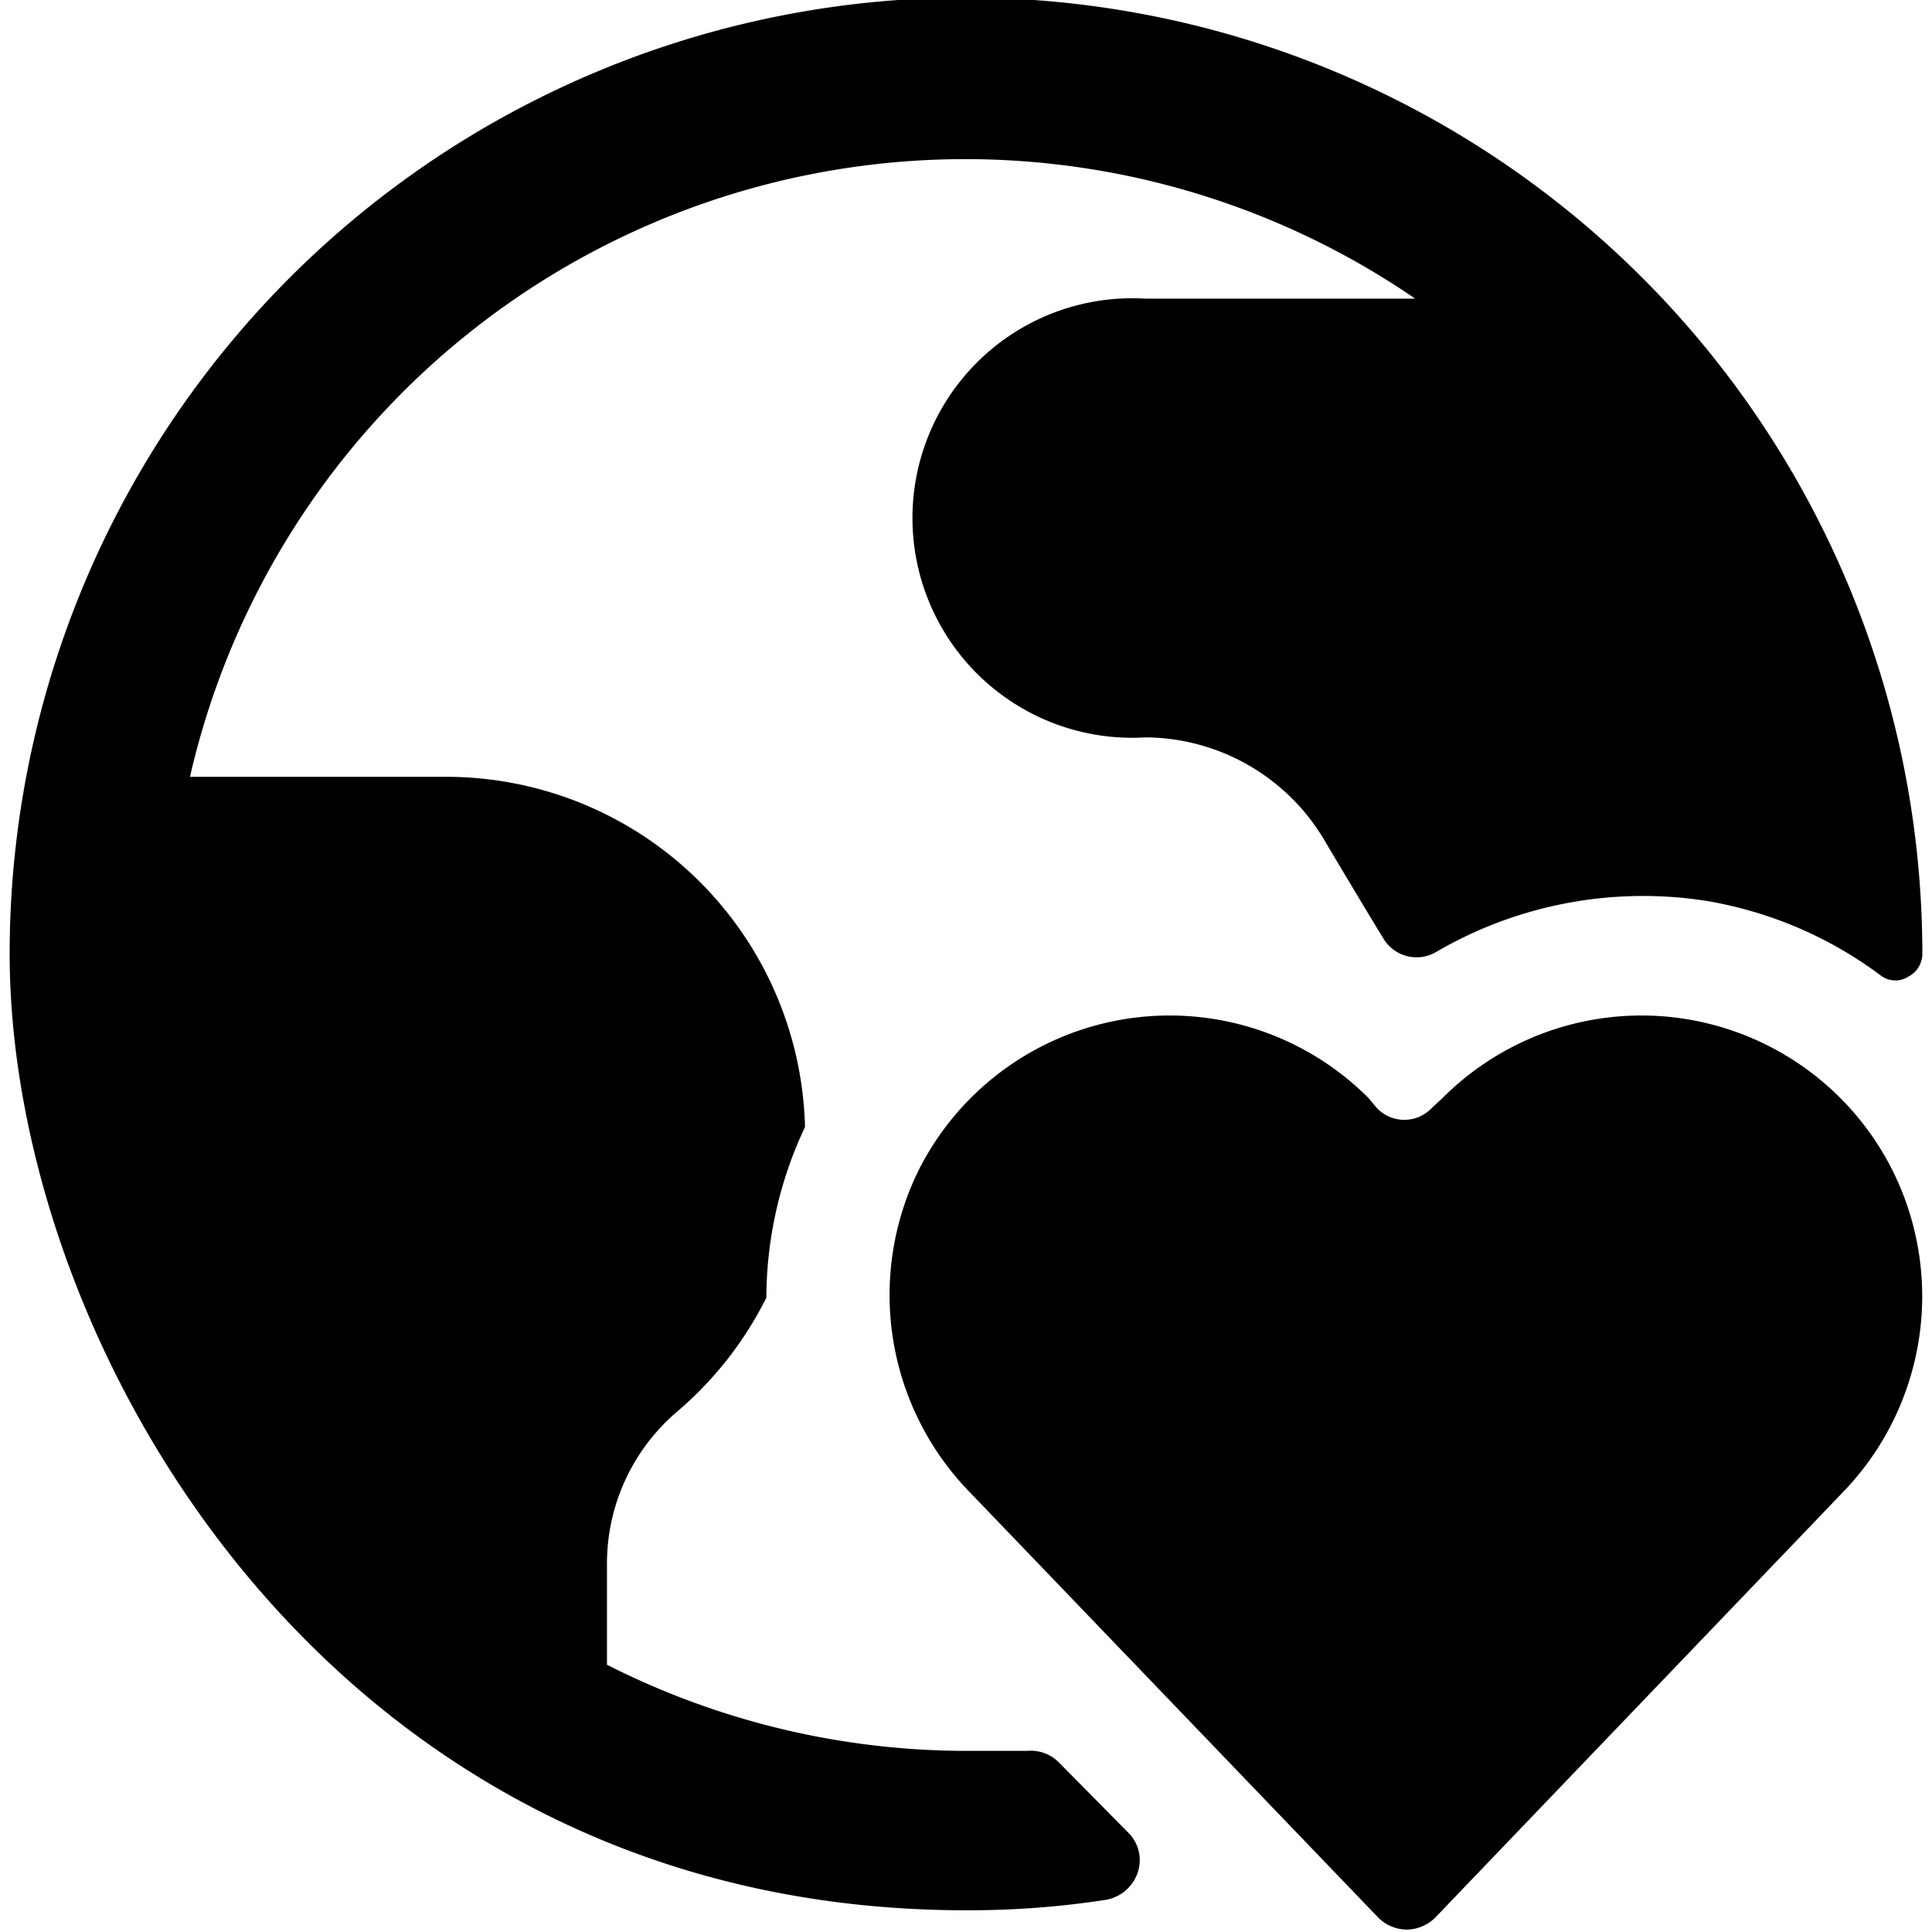
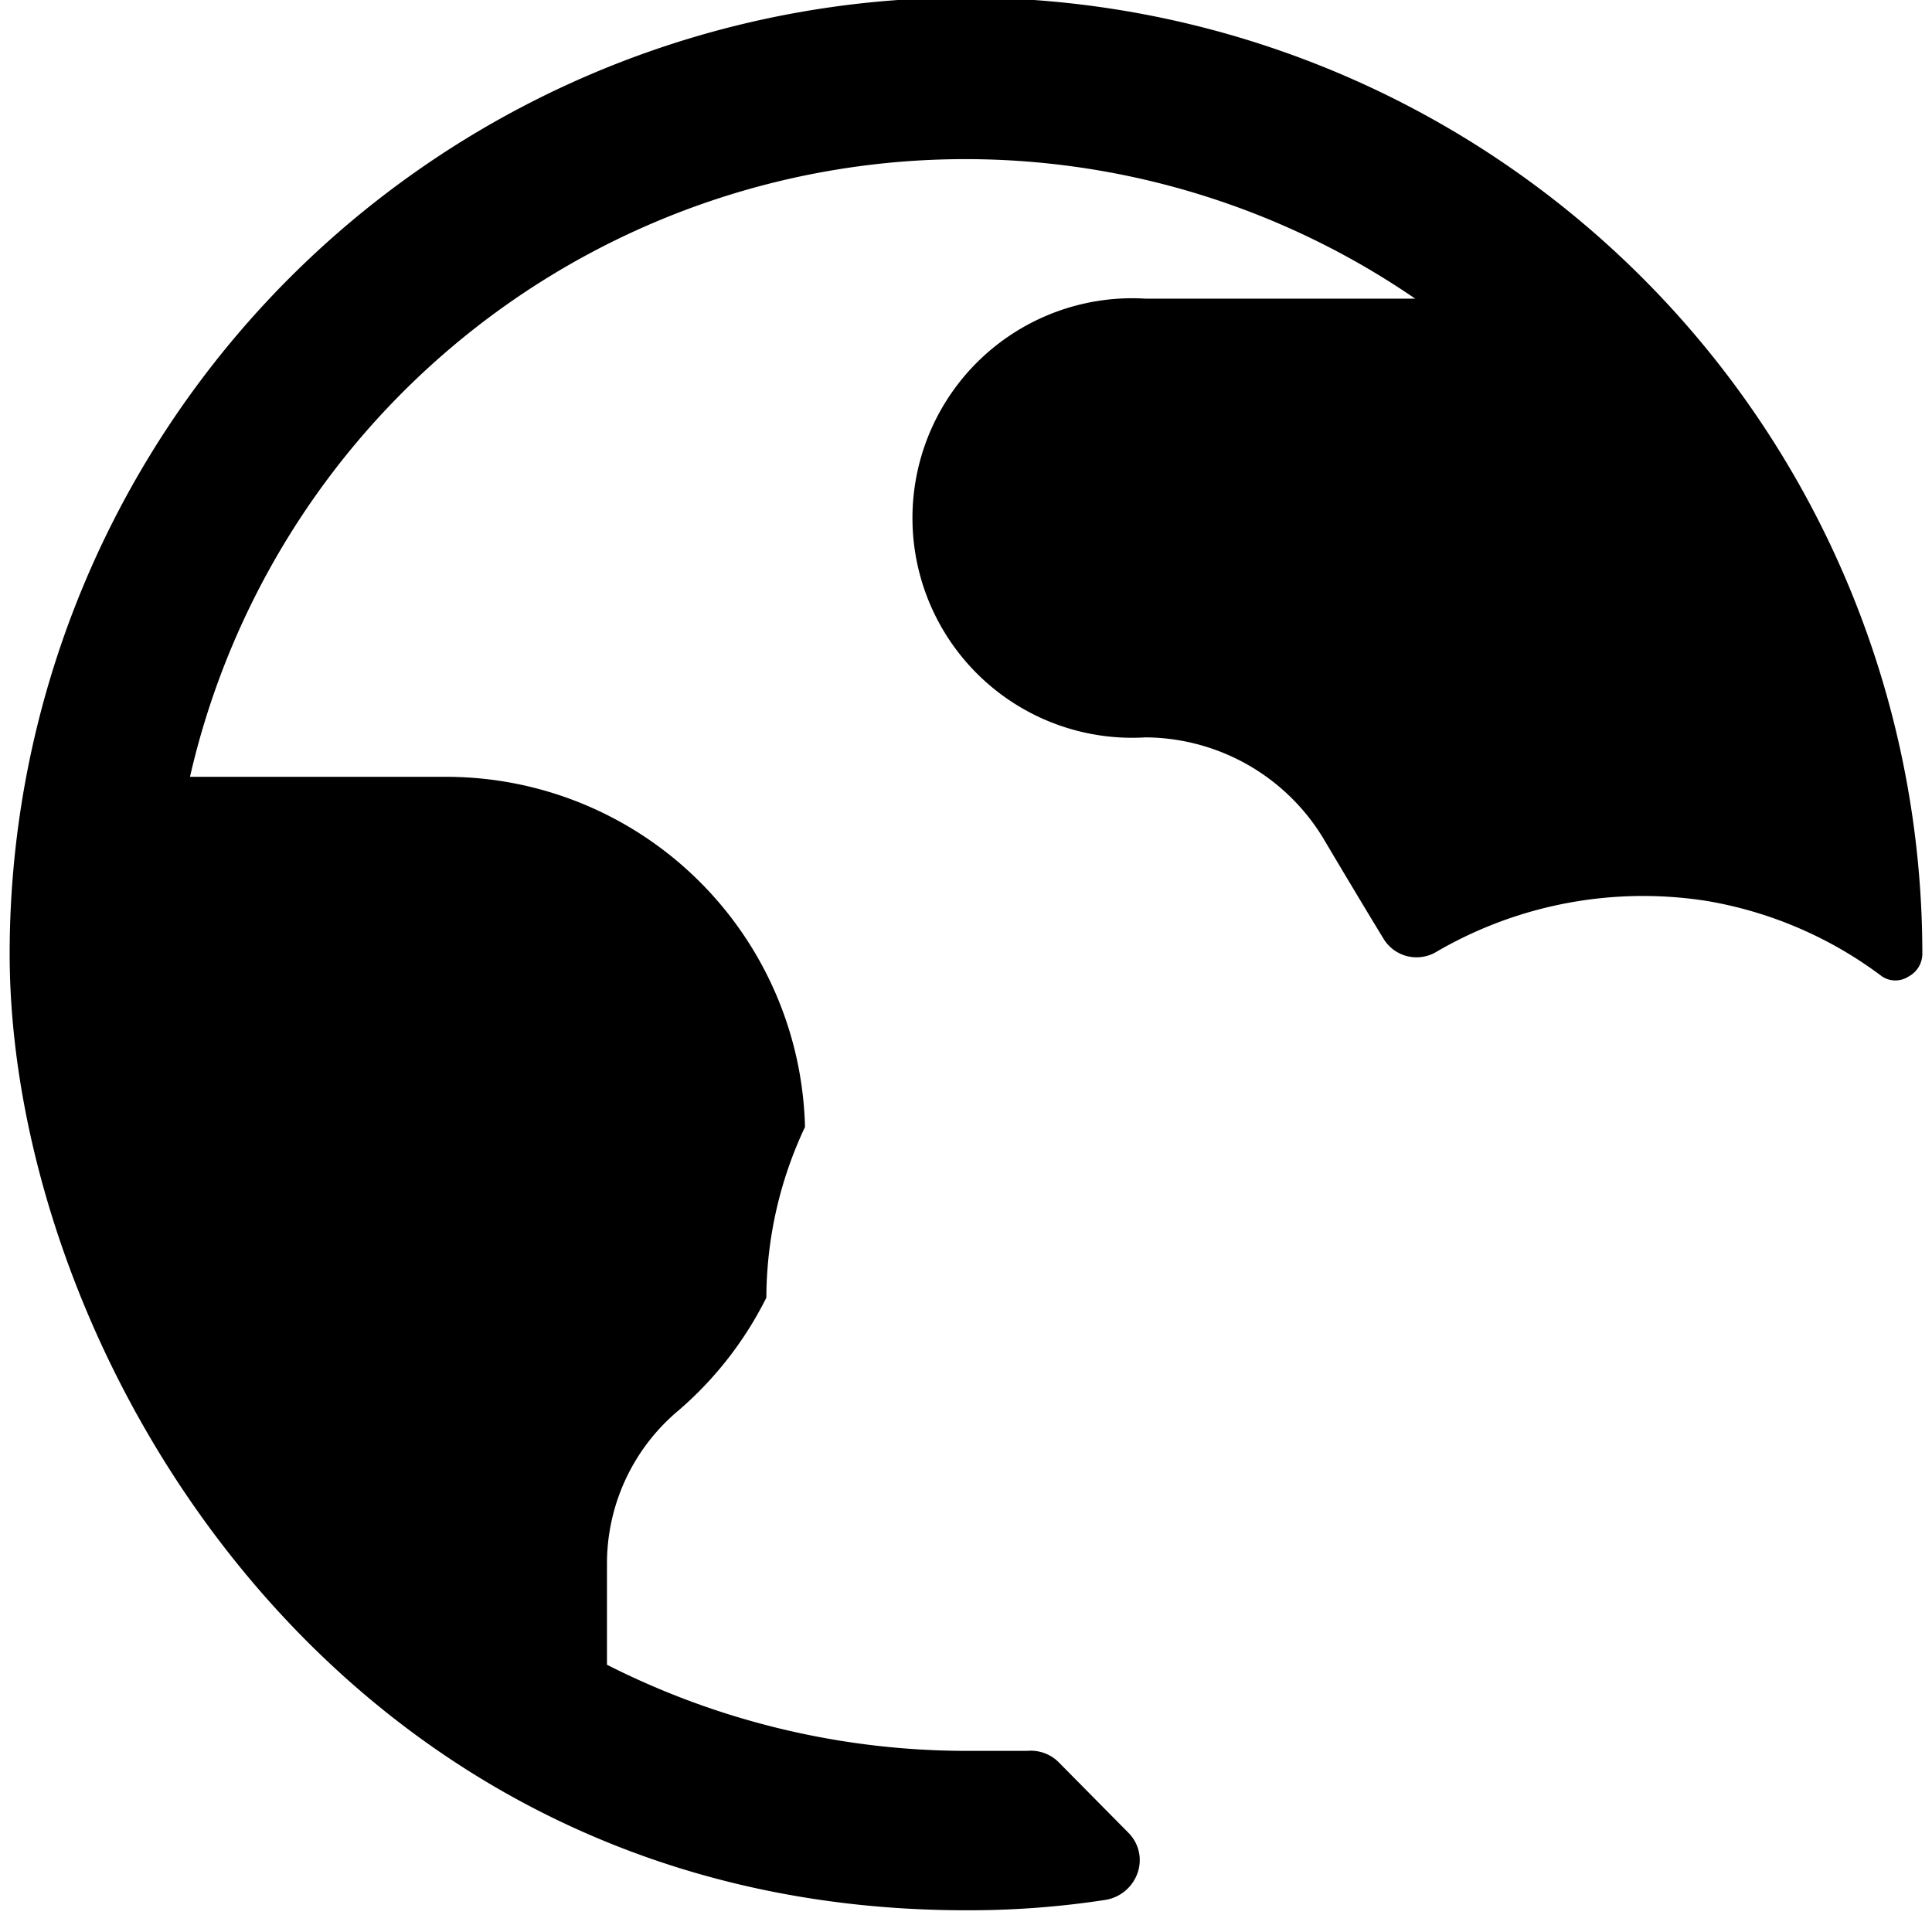
<svg xmlns="http://www.w3.org/2000/svg" viewBox="0 0 24 24">
  <g>
    <path d="M13.16 21.9a0.49 0.49 0 0 0 -0.4 -0.15l-0.76 0a9.88 9.88 0 0 1 -4.46 -1.07v-1.26a2.48 2.48 0 0 1 0.89 -1.9 4.49 4.49 0 0 0 1.09 -1.4A5 5 0 0 1 10 14a4.46 4.46 0 0 0 -4.44 -4.35h-3.2a9.88 9.88 0 0 1 15.22 -5.94h-3.35a2.73 2.73 0 1 0 0 5.45 2.6 2.6 0 0 1 2.2 1.24s0.45 0.76 0.75 1.25a0.48 0.48 0 0 0 0.67 0.17 5.1 5.1 0 0 1 3.34 -0.63 5 5 0 0 1 2.19 0.94 0.3 0.3 0 0 0 0.33 0 0.32 0.32 0 0 0 0.17 -0.28 11.88 11.88 0 0 0 -23.76 0c0 4.87 4 11.88 11.88 11.88a11.14 11.14 0 0 0 1.74 -0.13 0.51 0.51 0 0 0 0.39 -0.33 0.48 0.48 0 0 0 -0.11 -0.5Z" fill="#000000" stroke-width="1" />
-     <path d="M23.51 14.54a3.49 3.49 0 0 0 -5.59 -0.9l-0.13 0.12a0.47 0.47 0 0 1 -0.69 0l-0.1 -0.12a3.49 3.49 0 0 0 -5.59 0.9 3.51 3.51 0 0 0 0.64 4l5.07 5.28a0.51 0.51 0 0 0 0.35 0.15 0.51 0.51 0 0 0 0.36 -0.15l5.06 -5.28a3.5 3.5 0 0 0 0.62 -4Z" fill="#000000" stroke-width="1" />
  </g>
</svg>